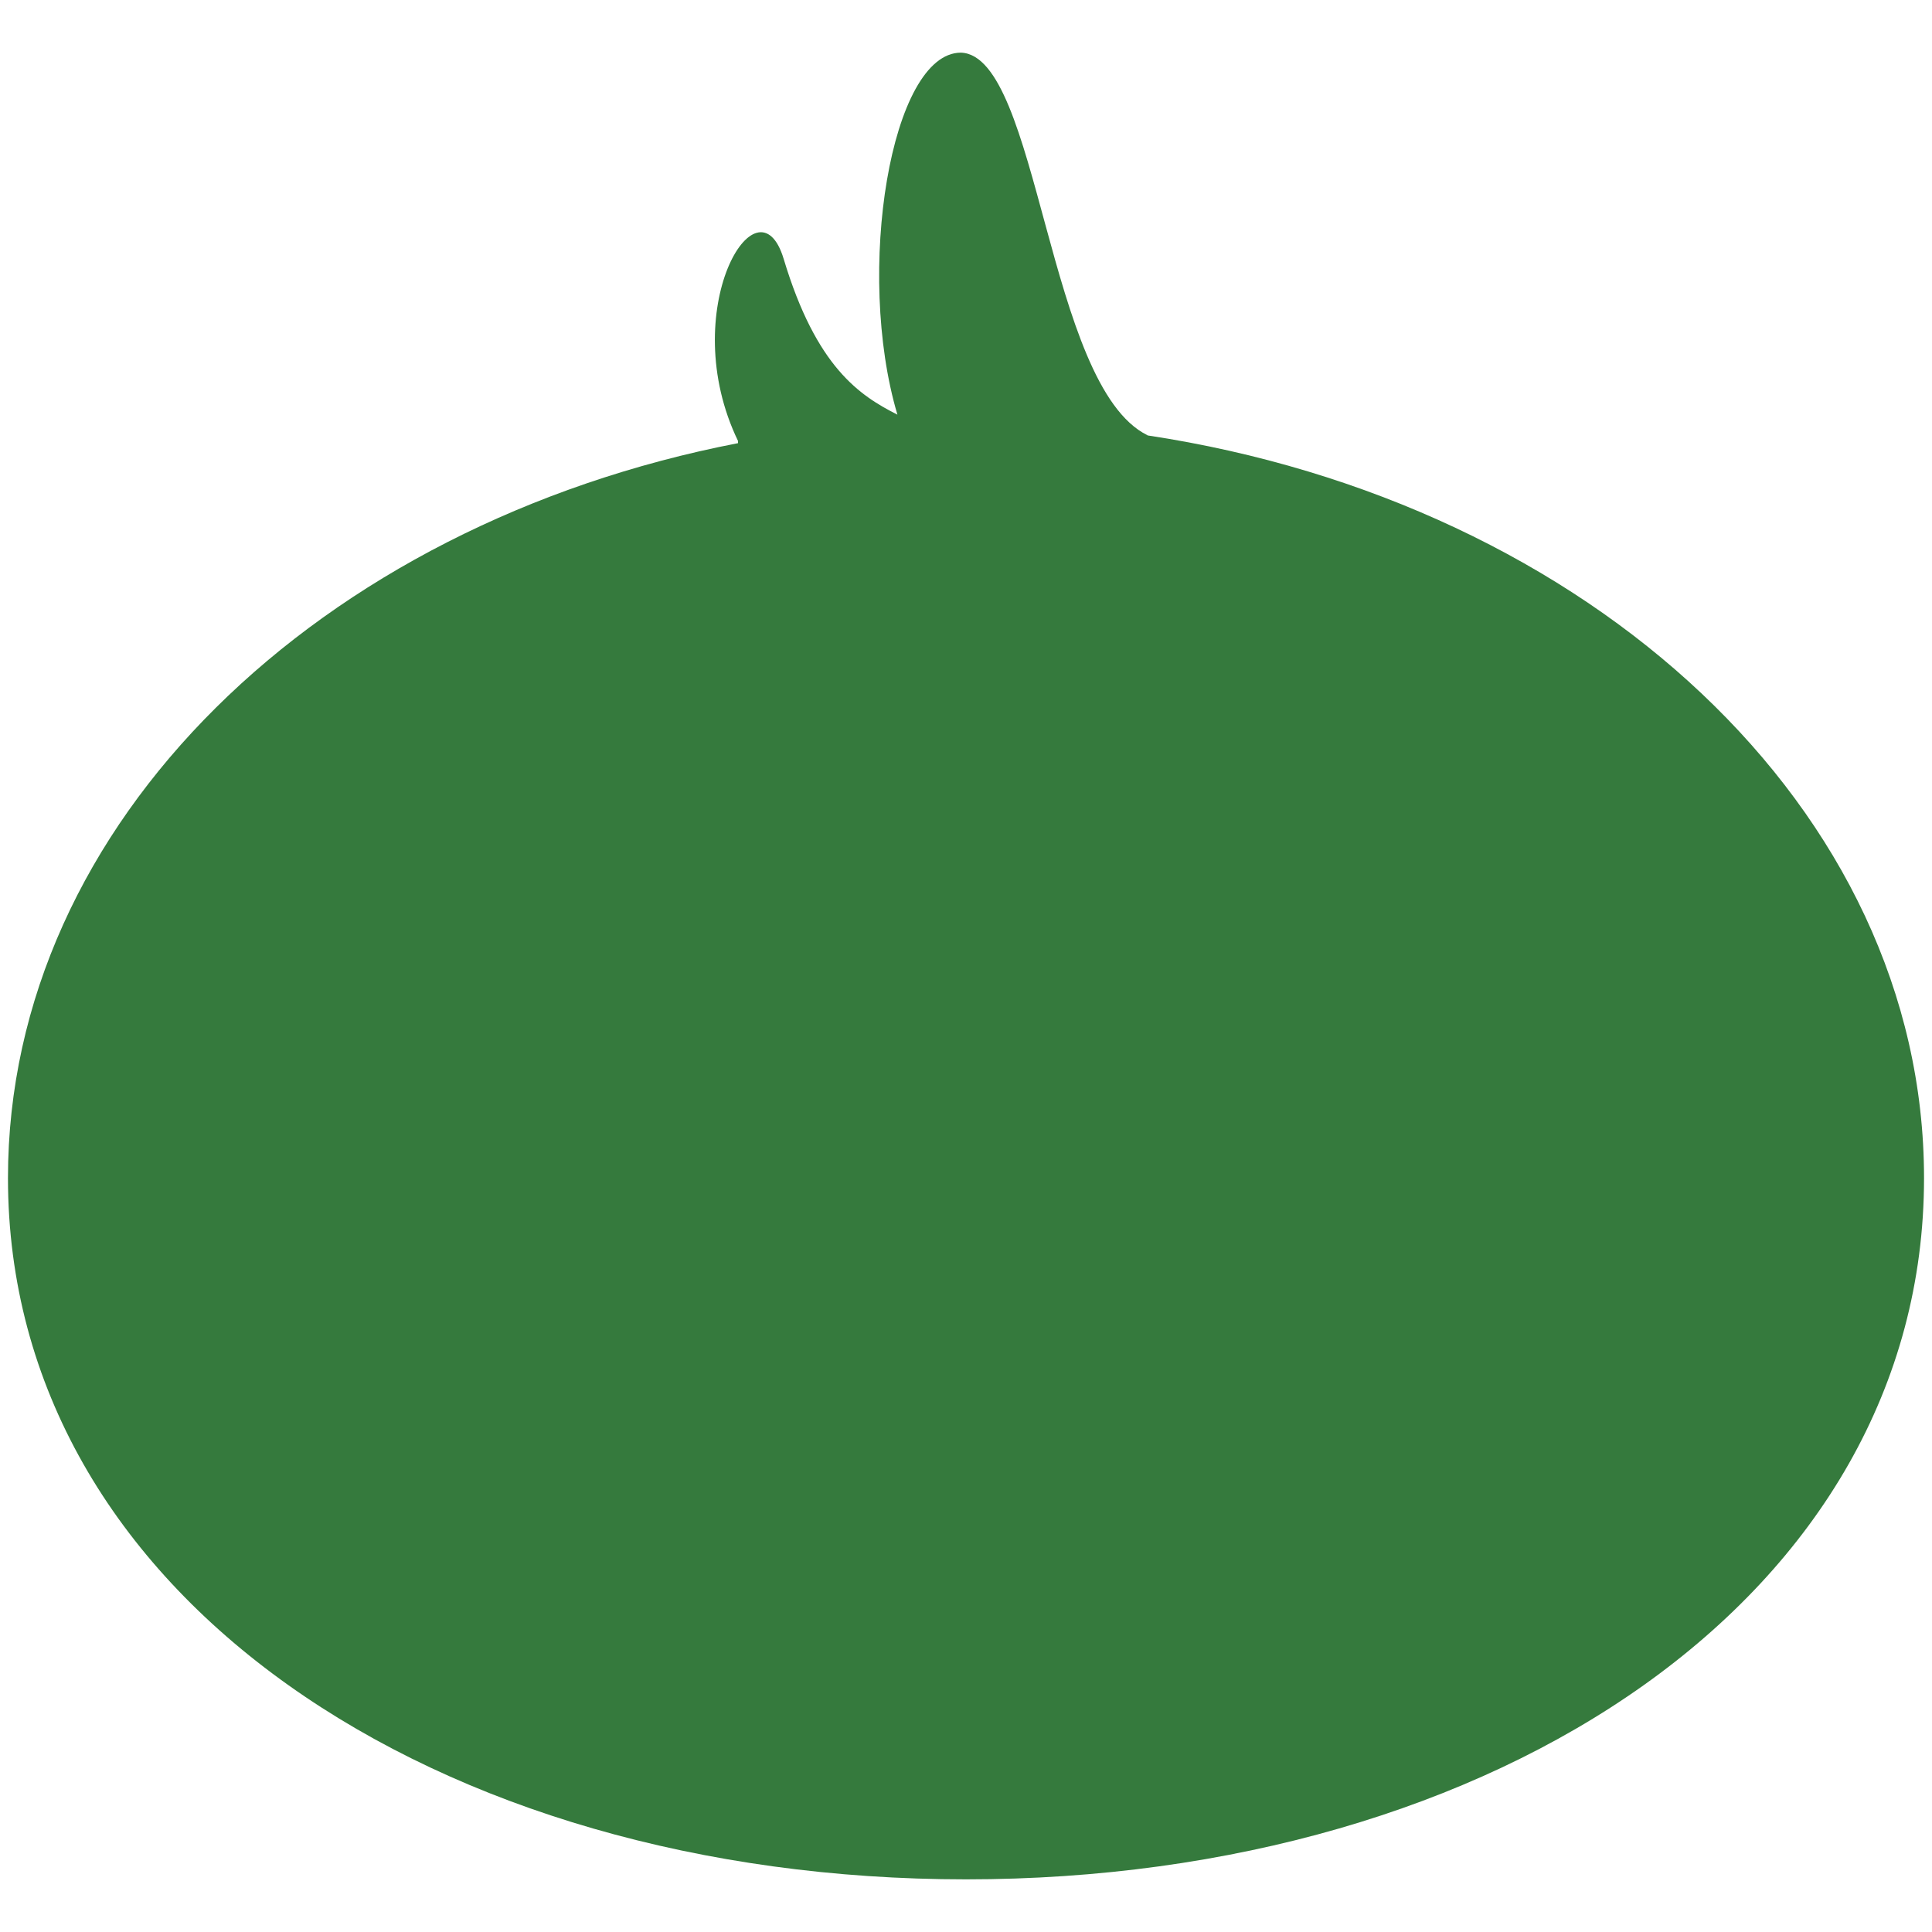
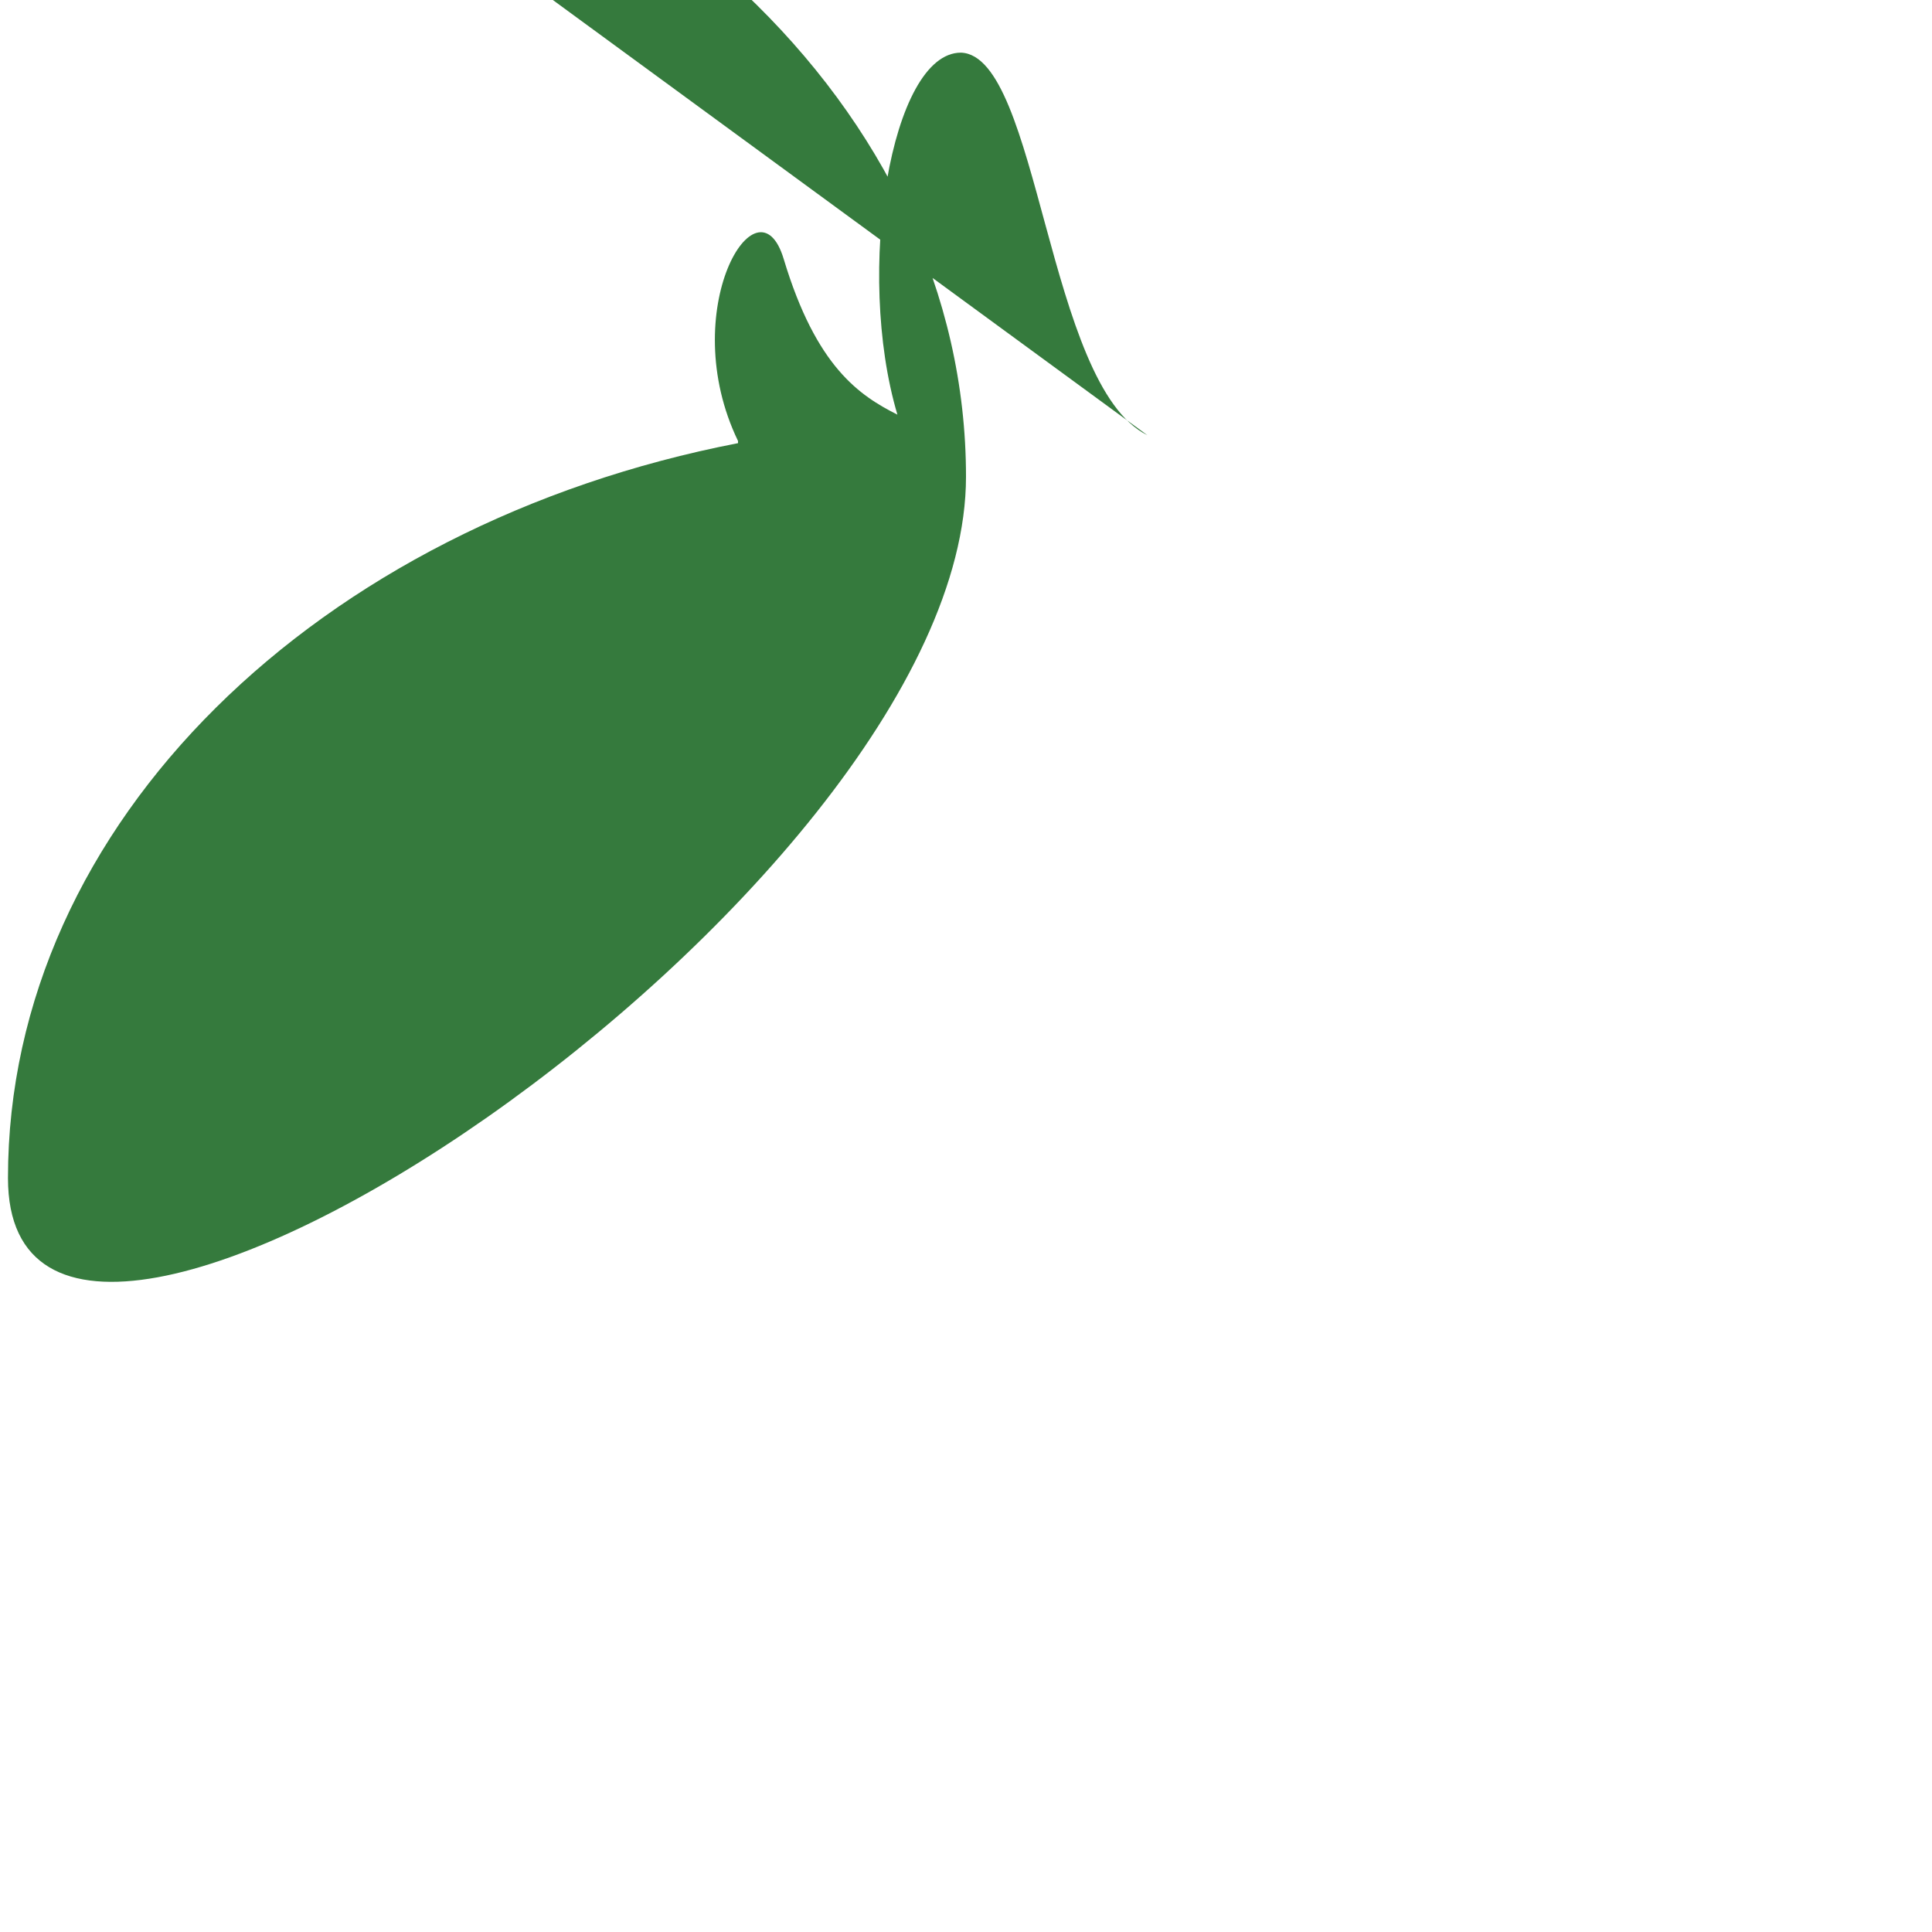
<svg xmlns="http://www.w3.org/2000/svg" id="Layer_1" data-name="Layer 1" version="1.1" viewBox="0 0 80 80">
  <defs>
    <style>
      .cls-1 {
        fill: #357a3d;
        stroke-width: 0px;
      }
    </style>
  </defs>
-   <path class="cls-1" d="M47.51,18.02c-4.16-2.05-4.48-15.73-7.72-15.84-2.9,0-4.39,9.07-2.63,14.99-1.56-.79-3.36-1.96-4.71-6.45-1.07-3.55-4.5,2.13-1.89,7.54v.09C13.22,21.71.33,34.05.33,48.78c0,17.29,17.76,29.04,39.67,29.04s39.67-11.74,39.67-29.04c0-15.27-13.84-27.98-32.15-30.75ZM37.27,17.54h0s0,0,0,0c0,0,0,0,0,0Z" />
+   <path class="cls-1" d="M47.51,18.02c-4.16-2.05-4.48-15.73-7.72-15.84-2.9,0-4.39,9.07-2.63,14.99-1.56-.79-3.36-1.96-4.71-6.45-1.07-3.55-4.5,2.13-1.89,7.54v.09C13.22,21.71.33,34.05.33,48.78s39.67-11.74,39.67-29.04c0-15.27-13.84-27.98-32.15-30.75ZM37.27,17.54h0s0,0,0,0c0,0,0,0,0,0Z" />
</svg>